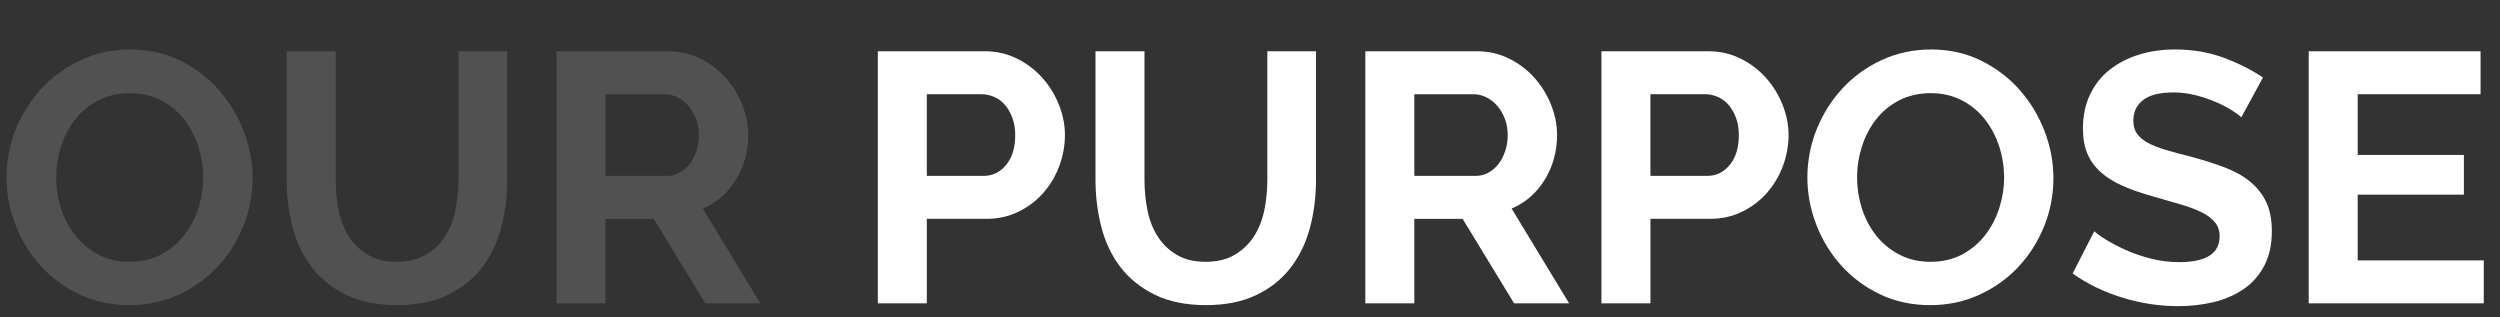
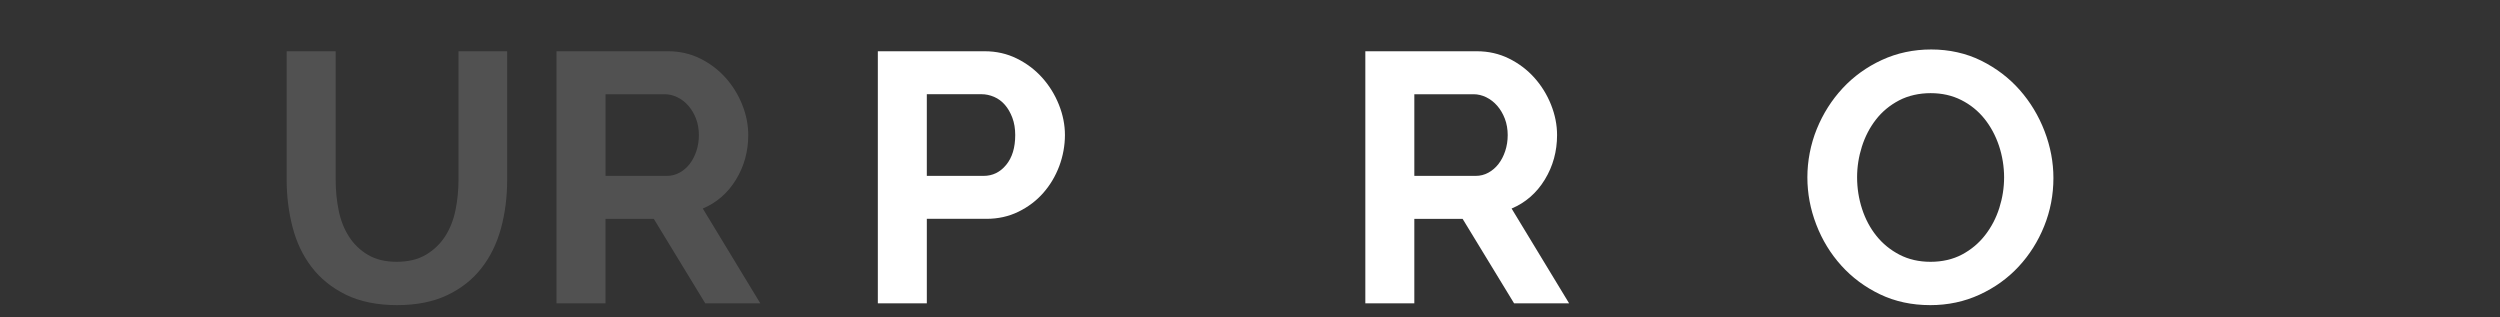
<svg xmlns="http://www.w3.org/2000/svg" id="Calque_1" version="1.1" viewBox="0 0 1536 195">
  <rect x="0" y="0" width="1536" height="195" fill="#333333" stroke="none" />
  <defs>
    <style>
      .st0 {
        fill-opacity: .15;
      }

      .st0, .st1 {
        fill: #fff;
      }
    </style>
  </defs>
-   <path class="st0" d="M79.48,187.47c-11.34,0-21.63-2.22-30.87-6.65-9.24-4.43-17.16-10.33-23.78-17.67-6.62-7.34-11.75-15.74-15.38-25.2-3.64-9.45-5.45-19.12-5.45-29.01s1.93-20.21,5.78-29.67c3.85-9.45,9.16-17.81,15.92-25.09,6.76-7.27,14.8-13.05,24.11-17.34,9.31-4.29,19.42-6.44,30.32-6.44s21.41,2.29,30.65,6.87c9.23,4.58,17.12,10.58,23.67,18,6.54,7.42,11.63,15.85,15.27,25.31,3.63,9.46,5.45,19.05,5.45,28.8,0,10.33-1.89,20.18-5.67,29.56-3.78,9.38-9.02,17.67-15.71,24.87-6.69,7.2-14.69,12.95-24,17.23-9.31,4.29-19.42,6.44-30.32,6.44ZM34.54,108.93c0,6.69,1.02,13.17,3.05,19.42,2.04,6.25,4.98,11.78,8.84,16.58,3.85,4.8,8.58,8.66,14.18,11.56,5.6,2.91,11.96,4.36,19.09,4.36s13.71-1.49,19.31-4.47c5.6-2.98,10.32-6.94,14.18-11.89,3.85-4.94,6.76-10.51,8.73-16.69,1.96-6.18,2.94-12.47,2.94-18.87s-1.06-13.16-3.16-19.42c-2.11-6.25-5.09-11.78-8.94-16.58-3.85-4.8-8.58-8.62-14.18-11.45-5.6-2.84-11.89-4.25-18.87-4.25s-13.74,1.49-19.42,4.47c-5.67,2.98-10.4,6.91-14.18,11.78-3.78,4.87-6.65,10.4-8.62,16.58-1.96,6.18-2.95,12.47-2.95,18.87Z" />
  <path class="st0" d="M243.75,160.85c7.12,0,13.12-1.45,18-4.36,4.87-2.91,8.8-6.69,11.78-11.34,2.98-4.65,5.09-10,6.33-16.03,1.23-6.03,1.85-12.25,1.85-18.65V31.49h29.89v78.97c0,10.62-1.27,20.58-3.82,29.89-2.55,9.31-6.54,17.45-12,24.43-5.45,6.98-12.47,12.51-21.05,16.58-8.58,4.07-18.84,6.11-30.76,6.11s-22.87-2.14-31.52-6.44c-8.65-4.29-15.67-9.96-21.05-17.02-5.38-7.05-9.27-15.23-11.67-24.54-2.4-9.31-3.6-18.98-3.6-29.01V31.49h30.1v78.97c0,6.54.62,12.84,1.85,18.87,1.23,6.04,3.34,11.38,6.33,16.03,2.98,4.66,6.87,8.4,11.67,11.24s10.69,4.25,17.67,4.25Z" />
  <path class="st0" d="M341.92,186.37V31.49h68.5c7.12,0,13.71,1.49,19.74,4.47,6.03,2.98,11.23,6.91,15.6,11.78,4.36,4.88,7.78,10.4,10.25,16.58,2.47,6.18,3.71,12.4,3.71,18.65,0,10.04-2.51,19.16-7.53,27.38-5.02,8.22-11.82,14.15-20.4,17.78l35.34,58.25h-33.81l-31.63-51.92h-29.67v51.92h-30.1ZM372.02,108.06h37.74c2.76,0,5.34-.65,7.74-1.96,2.4-1.31,4.47-3.09,6.22-5.34,1.75-2.25,3.13-4.91,4.15-7.96,1.02-3.05,1.53-6.33,1.53-9.82s-.58-6.98-1.75-10.03c-1.17-3.05-2.73-5.71-4.69-7.96-1.96-2.25-4.22-4-6.76-5.24-2.55-1.23-5.13-1.85-7.74-1.85h-36.43v50.17Z" />
  <path class="st1" d="M539.34,186.37V31.49h65.66c7.12,0,13.71,1.49,19.74,4.47,6.03,2.98,11.23,6.91,15.6,11.78,4.36,4.88,7.78,10.4,10.25,16.58,2.47,6.18,3.71,12.4,3.71,18.65s-1.17,12.91-3.49,19.09c-2.33,6.18-5.6,11.67-9.82,16.47-4.22,4.8-9.31,8.65-15.27,11.56-5.96,2.91-12.51,4.36-19.63,4.36h-36.65v51.92h-30.1ZM569.44,108.06h34.9c5.53,0,10.14-2.25,13.85-6.76,3.71-4.51,5.56-10.61,5.56-18.33,0-3.93-.58-7.45-1.75-10.58-1.17-3.13-2.69-5.78-4.58-7.96-1.89-2.18-4.11-3.82-6.65-4.91-2.55-1.09-5.13-1.64-7.74-1.64h-33.6v50.17Z" />
-   <path class="st1" d="M740.69,160.85c7.12,0,13.12-1.45,18-4.36,4.87-2.91,8.8-6.69,11.78-11.34,2.98-4.65,5.09-10,6.33-16.03,1.23-6.03,1.85-12.25,1.85-18.65V31.49h29.89v78.97c0,10.62-1.27,20.58-3.82,29.89-2.55,9.31-6.54,17.45-12,24.43-5.45,6.98-12.47,12.51-21.05,16.58-8.58,4.07-18.84,6.11-30.76,6.11s-22.87-2.14-31.52-6.44c-8.65-4.29-15.67-9.96-21.05-17.02-5.38-7.05-9.27-15.23-11.67-24.54-2.4-9.31-3.6-18.98-3.6-29.01V31.49h30.1v78.97c0,6.54.62,12.84,1.85,18.87,1.23,6.04,3.34,11.38,6.33,16.03,2.98,4.66,6.87,8.4,11.67,11.24s10.69,4.25,17.67,4.25Z" />
  <path class="st1" d="M838.86,186.37V31.49h68.5c7.12,0,13.71,1.49,19.74,4.47,6.03,2.98,11.23,6.91,15.6,11.78,4.36,4.88,7.78,10.4,10.25,16.58,2.47,6.18,3.71,12.4,3.71,18.65,0,10.04-2.51,19.16-7.53,27.38-5.02,8.22-11.82,14.15-20.4,17.78l35.34,58.25h-33.81l-31.63-51.92h-29.67v51.92h-30.1ZM868.96,108.06h37.74c2.76,0,5.34-.65,7.74-1.96,2.4-1.31,4.47-3.09,6.22-5.34,1.75-2.25,3.13-4.91,4.14-7.96,1.02-3.05,1.53-6.33,1.53-9.82s-.58-6.98-1.75-10.03c-1.17-3.05-2.73-5.71-4.69-7.96-1.96-2.25-4.22-4-6.76-5.24-2.55-1.23-5.13-1.85-7.74-1.85h-36.43v50.17Z" />
-   <path class="st1" d="M983.93,186.37V31.49h65.66c7.12,0,13.71,1.49,19.74,4.47,6.03,2.98,11.23,6.91,15.6,11.78,4.36,4.88,7.78,10.4,10.25,16.58,2.47,6.18,3.71,12.4,3.71,18.65s-1.17,12.91-3.49,19.09c-2.33,6.18-5.6,11.67-9.82,16.47-4.22,4.8-9.31,8.65-15.27,11.56-5.96,2.91-12.51,4.36-19.63,4.36h-36.65v51.92h-30.1ZM1014.03,108.06h34.9c5.53,0,10.14-2.25,13.85-6.76,3.71-4.51,5.56-10.61,5.56-18.33,0-3.93-.58-7.45-1.75-10.58-1.17-3.13-2.69-5.78-4.58-7.96-1.89-2.18-4.11-3.82-6.65-4.91-2.55-1.09-5.13-1.64-7.74-1.64h-33.6v50.17Z" />
  <path class="st1" d="M1185.93,187.47c-11.34,0-21.63-2.22-30.87-6.65-9.24-4.43-17.16-10.33-23.78-17.67-6.62-7.34-11.75-15.74-15.38-25.2-3.64-9.45-5.45-19.12-5.45-29.01s1.93-20.21,5.78-29.67c3.85-9.45,9.16-17.81,15.92-25.09,6.76-7.27,14.8-13.05,24.11-17.34,9.31-4.29,19.42-6.44,30.32-6.44s21.41,2.29,30.65,6.87c9.23,4.58,17.12,10.58,23.67,18,6.54,7.42,11.63,15.85,15.27,25.31,3.63,9.46,5.45,19.05,5.45,28.8,0,10.33-1.89,20.18-5.67,29.56-3.78,9.38-9.02,17.67-15.71,24.87-6.69,7.2-14.69,12.95-24,17.23-9.31,4.29-19.42,6.44-30.32,6.44ZM1141,108.93c0,6.69,1.02,13.17,3.05,19.42,2.03,6.25,4.98,11.78,8.83,16.58,3.85,4.8,8.58,8.66,14.18,11.56,5.6,2.91,11.96,4.36,19.09,4.36s13.71-1.49,19.31-4.47c5.6-2.98,10.33-6.94,14.18-11.89,3.85-4.94,6.76-10.51,8.73-16.69,1.96-6.18,2.95-12.47,2.95-18.87s-1.06-13.16-3.16-19.42c-2.11-6.25-5.09-11.78-8.94-16.58-3.86-4.8-8.58-8.62-14.18-11.45-5.6-2.84-11.89-4.25-18.87-4.25s-13.74,1.49-19.42,4.47c-5.67,2.98-10.4,6.91-14.18,11.78-3.78,4.87-6.65,10.4-8.62,16.58-1.96,6.18-2.95,12.47-2.95,18.87Z" />
-   <path class="st1" d="M1377.04,72.06c-1.02-1.02-2.87-2.4-5.56-4.14-2.69-1.75-5.96-3.45-9.82-5.13-3.86-1.67-8.04-3.09-12.54-4.25-4.51-1.16-9.09-1.75-13.74-1.75-8.29,0-14.47,1.53-18.54,4.58-4.07,3.05-6.11,7.35-6.11,12.87,0,3.2.76,5.86,2.29,7.96,1.53,2.11,3.74,3.96,6.65,5.56,2.91,1.6,6.58,3.05,11.02,4.36,4.43,1.31,9.56,2.69,15.38,4.14,7.56,2.04,14.43,4.22,20.62,6.54,6.18,2.33,11.42,5.24,15.71,8.73,4.29,3.49,7.6,7.67,9.93,12.54,2.32,4.87,3.49,10.87,3.49,18,0,8.29-1.56,15.38-4.69,21.27-3.13,5.89-7.35,10.66-12.65,14.29-5.31,3.64-11.42,6.29-18.33,7.96-6.91,1.67-14.15,2.51-21.71,2.51-11.64,0-23.12-1.75-34.47-5.24s-21.53-8.43-30.54-14.83l13.31-25.96c1.31,1.31,3.67,3.02,7.09,5.13,3.42,2.11,7.45,4.22,12.11,6.33,4.65,2.11,9.82,3.89,15.49,5.34,5.67,1.46,11.49,2.18,17.45,2.18,16.58,0,24.87-5.31,24.87-15.92,0-3.34-.95-6.18-2.84-8.51-1.89-2.33-4.58-4.36-8.07-6.11-3.49-1.75-7.71-3.34-12.65-4.8-4.95-1.45-10.47-3.05-16.58-4.8-7.42-2.04-13.85-4.25-19.31-6.65-5.45-2.4-10-5.24-13.63-8.51-3.64-3.27-6.36-7.05-8.18-11.34-1.82-4.29-2.73-9.41-2.73-15.38,0-7.85,1.45-14.83,4.36-20.94,2.91-6.11,6.94-11.2,12.11-15.27,5.16-4.07,11.16-7.16,18-9.27,6.83-2.11,14.18-3.16,22.03-3.16,10.91,0,20.94,1.71,30.11,5.13,9.16,3.42,17.16,7.45,24,12.11l-13.31,24.43Z" />
-   <path class="st1" d="M1526.03,159.98v26.4h-107.55V31.49h105.58v26.4h-75.48v37.3h65.23v24.43h-65.23v40.36h77.44Z" />
</svg>